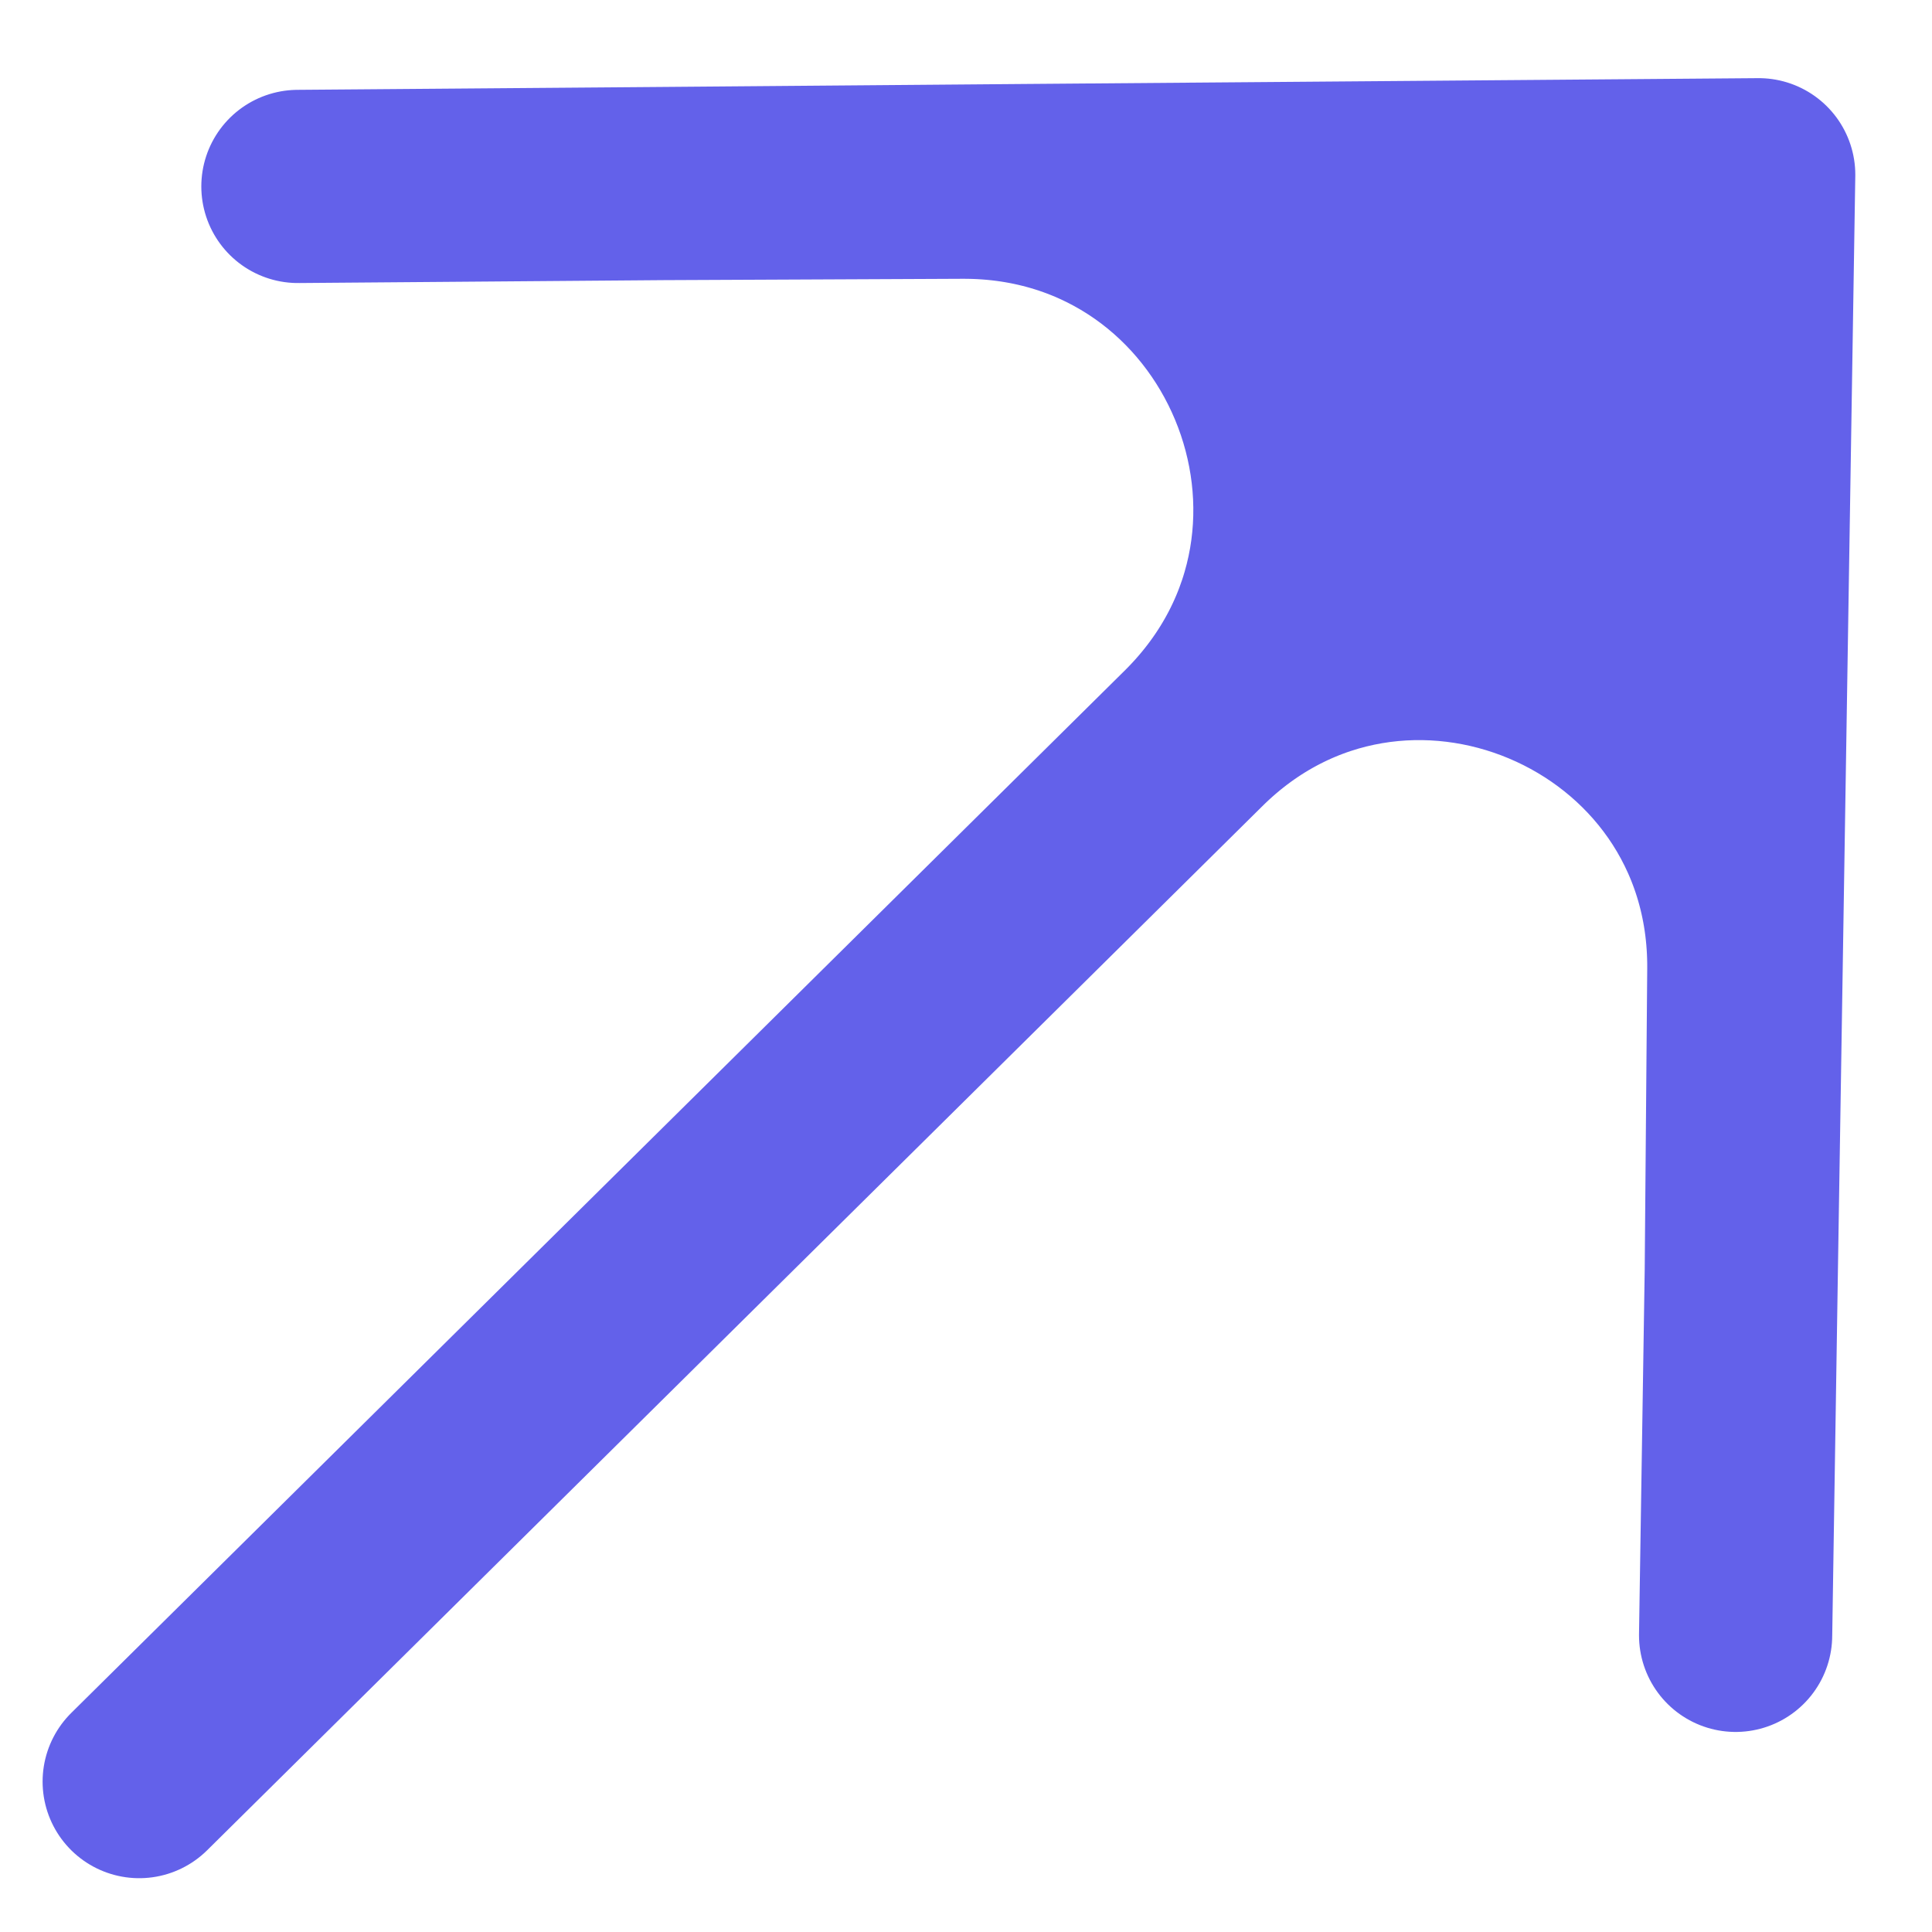
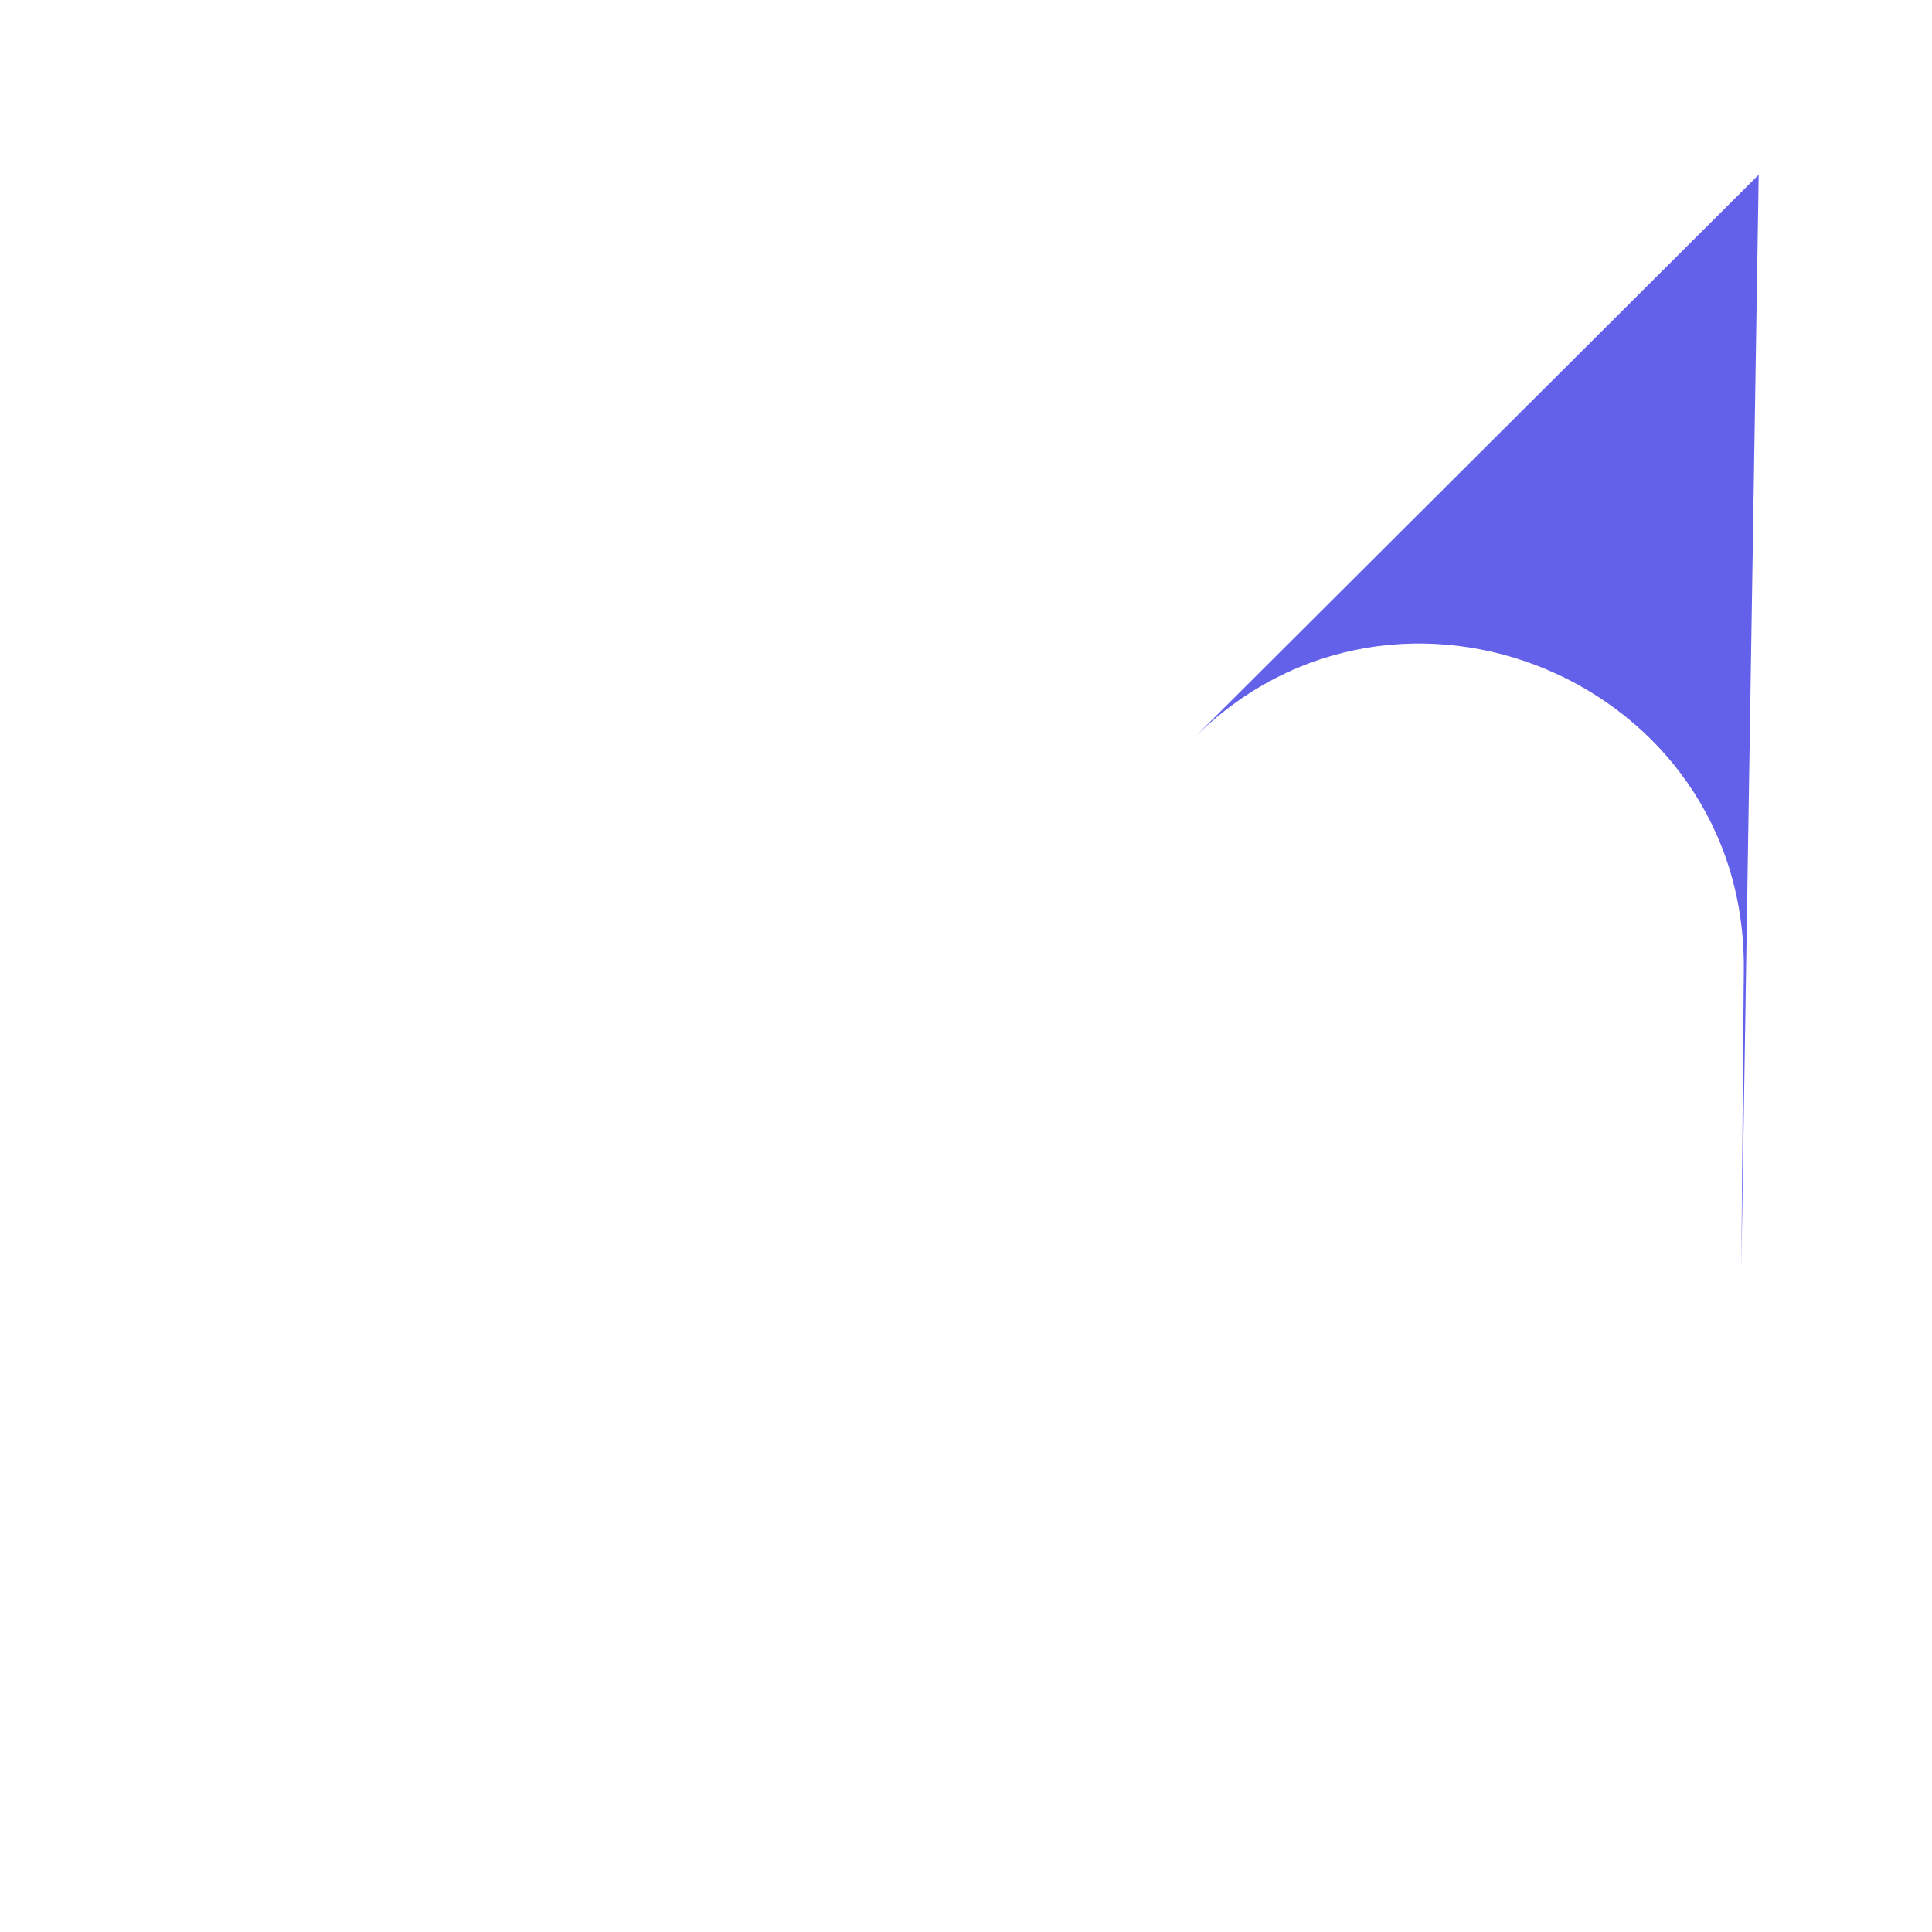
<svg xmlns="http://www.w3.org/2000/svg" width="20" height="20" viewBox="0 0 20 20" fill="none">
  <g id="Vector 178">
    <path d="M18.026 13.149L18.206 1.809L12.356 7.643C14.47 5.535 18.076 7.049 18.052 10.034L18.026 13.149Z" fill="#6361EA" />
-     <path d="M18.206 1.809L10.645 1.869L6.864 1.9L9.961 1.886C12.973 1.873 14.489 5.516 12.356 7.643L18.206 1.809Z" fill="#6361EA" />
-     <path d="M1.441 18.443L12.356 7.643M18.206 1.809L10.645 1.869L6.864 1.9M18.206 1.809L18.026 13.149M18.206 1.809L12.356 7.643M3.084 1.93L6.864 1.9M17.967 16.929L18.026 13.149M6.864 1.9L9.961 1.886C12.973 1.873 14.489 5.516 12.356 7.643V7.643M18.026 13.149L18.052 10.034C18.076 7.049 14.47 5.535 12.356 7.643V7.643" stroke="#6361EA" stroke-width="2" stroke-linecap="round" stroke-linejoin="round" />
  </g>
</svg>